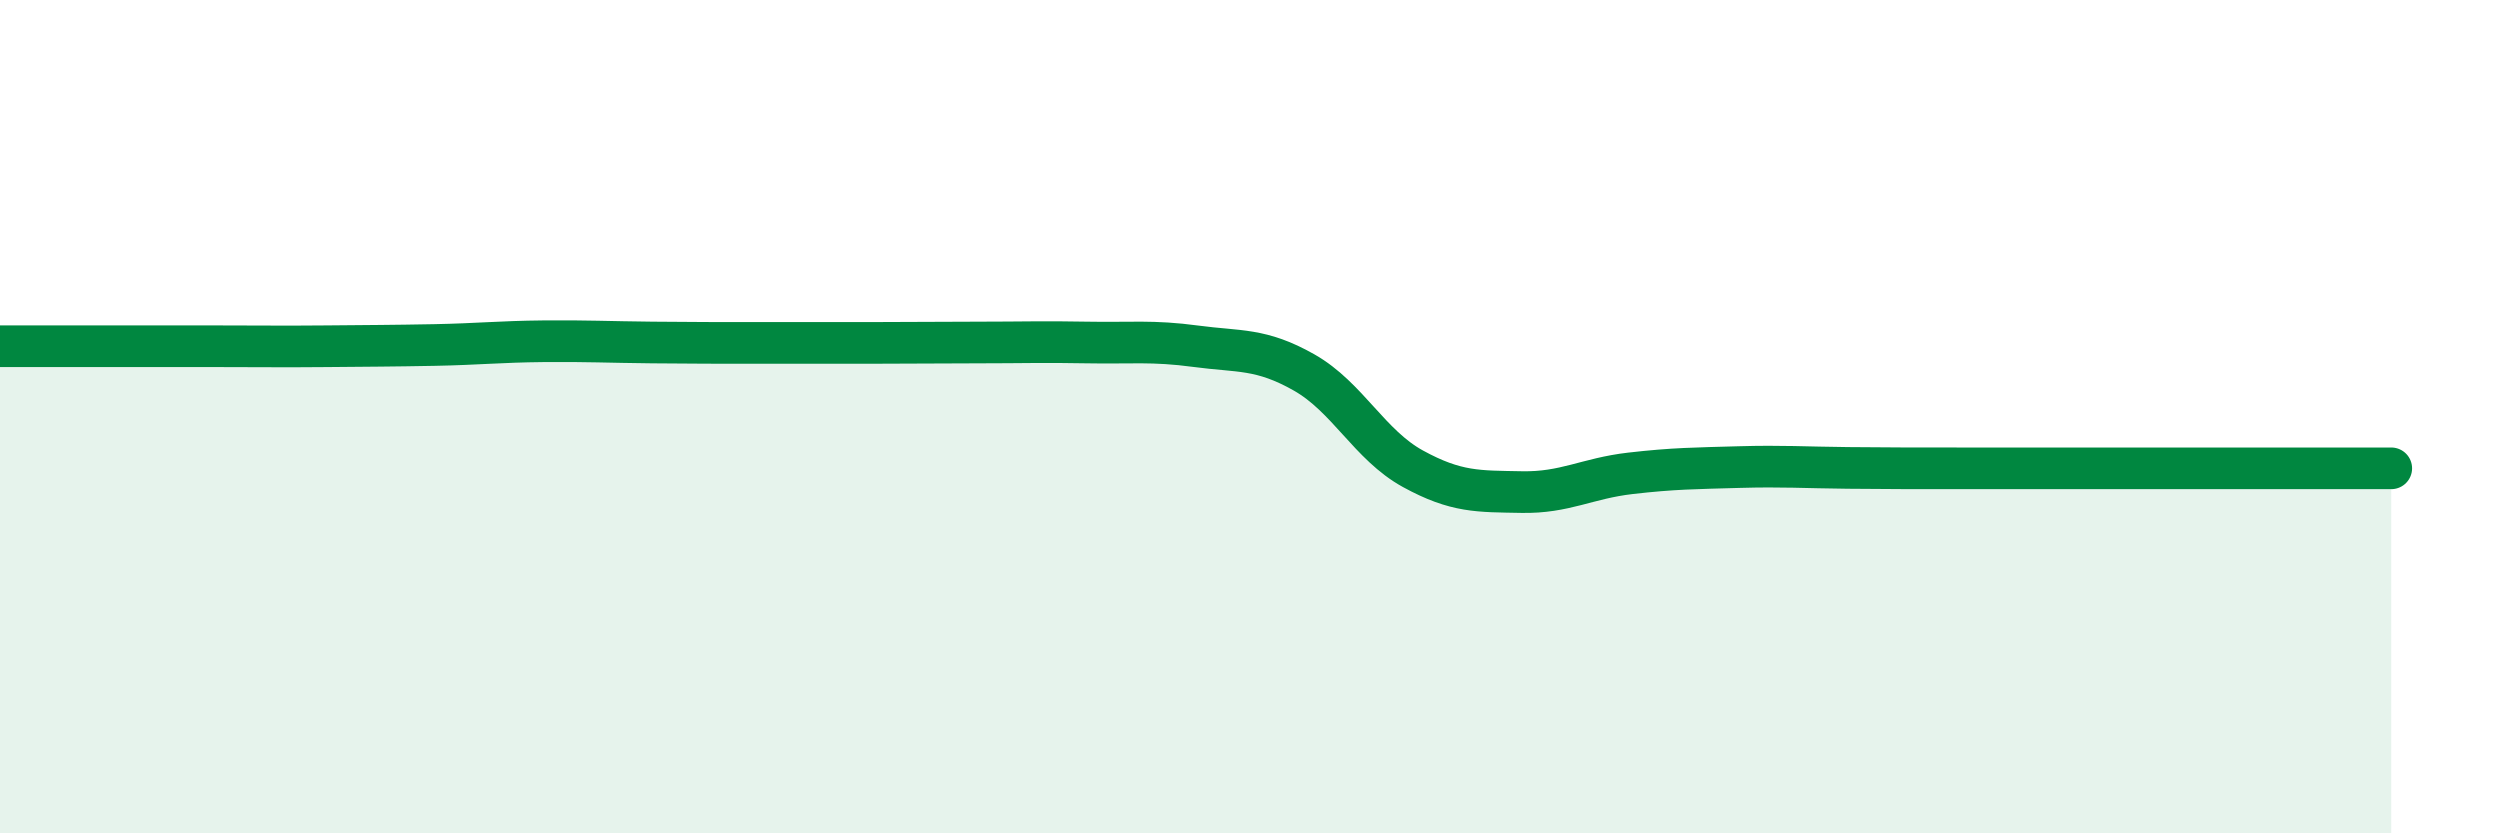
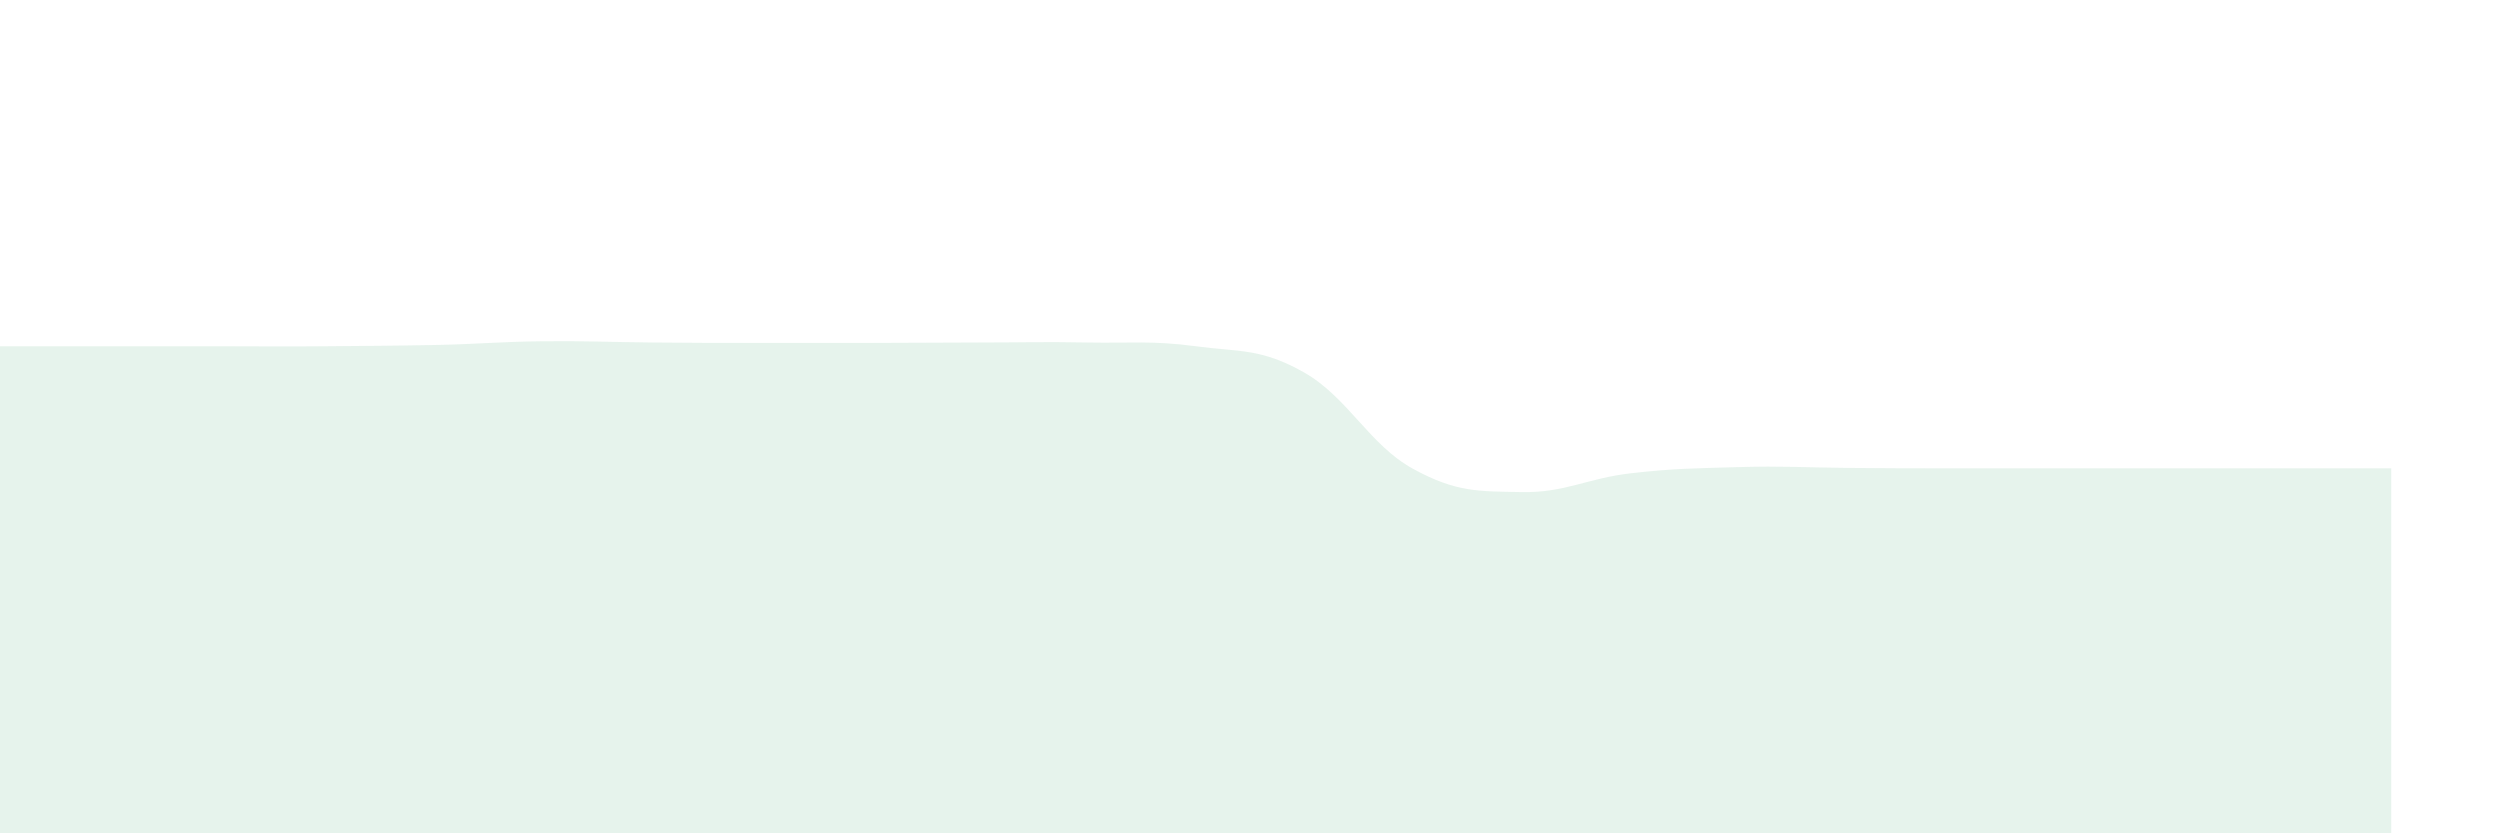
<svg xmlns="http://www.w3.org/2000/svg" width="60" height="20" viewBox="0 0 60 20">
  <path d="M 0,8.31 C 0.52,8.31 1.57,8.31 2.61,8.31 C 3.65,8.31 4.18,8.31 5.22,8.31 C 6.26,8.31 6.79,8.32 7.83,8.31 C 8.87,8.3 9.39,8.3 10.43,8.28 C 11.47,8.26 12,8.2 13.04,8.19 C 14.08,8.18 14.61,8.21 15.65,8.22 C 16.69,8.23 17.22,8.23 18.26,8.23 C 19.3,8.23 19.83,8.23 20.87,8.23 C 21.91,8.23 22.44,8.22 23.48,8.22 C 24.52,8.22 25.05,8.2 26.09,8.22 C 27.13,8.24 27.66,8.17 28.7,8.31 C 29.74,8.45 30.26,8.35 31.3,8.94 C 32.34,9.53 32.87,10.68 33.91,11.25 C 34.95,11.82 35.48,11.79 36.52,11.81 C 37.56,11.83 38.09,11.48 39.13,11.36 C 40.17,11.24 40.7,11.24 41.74,11.21 C 42.78,11.18 43.31,11.22 44.35,11.23 C 45.39,11.24 45.92,11.24 46.96,11.24 C 48,11.24 48.53,11.24 49.57,11.24 C 50.61,11.24 51.13,11.24 52.17,11.24 C 53.21,11.24 53.74,11.24 54.78,11.24 C 55.82,11.24 56.87,11.24 57.39,11.24L57.39 20L0 20Z" fill="#008740" opacity="0.1" stroke-linecap="round" stroke-linejoin="round" />
-   <path d="M 0,8.31 C 0.52,8.31 1.57,8.31 2.61,8.31 C 3.65,8.31 4.18,8.31 5.22,8.31 C 6.26,8.31 6.79,8.32 7.83,8.31 C 8.87,8.3 9.39,8.3 10.43,8.28 C 11.47,8.26 12,8.2 13.04,8.19 C 14.08,8.18 14.61,8.21 15.65,8.22 C 16.69,8.23 17.22,8.23 18.26,8.23 C 19.3,8.23 19.83,8.23 20.87,8.23 C 21.91,8.23 22.44,8.22 23.48,8.22 C 24.52,8.22 25.05,8.2 26.09,8.22 C 27.13,8.24 27.66,8.17 28.7,8.31 C 29.74,8.45 30.26,8.35 31.3,8.94 C 32.34,9.53 32.87,10.68 33.91,11.25 C 34.95,11.82 35.48,11.79 36.52,11.81 C 37.56,11.83 38.09,11.48 39.13,11.36 C 40.17,11.24 40.7,11.24 41.74,11.21 C 42.78,11.18 43.31,11.22 44.35,11.23 C 45.39,11.24 45.92,11.24 46.96,11.24 C 48,11.24 48.53,11.24 49.57,11.24 C 50.61,11.24 51.13,11.24 52.17,11.24 C 53.21,11.24 53.74,11.24 54.78,11.24 C 55.82,11.24 56.87,11.24 57.39,11.24" stroke="#008740" stroke-width="1" fill="none" stroke-linecap="round" stroke-linejoin="round" />
</svg>